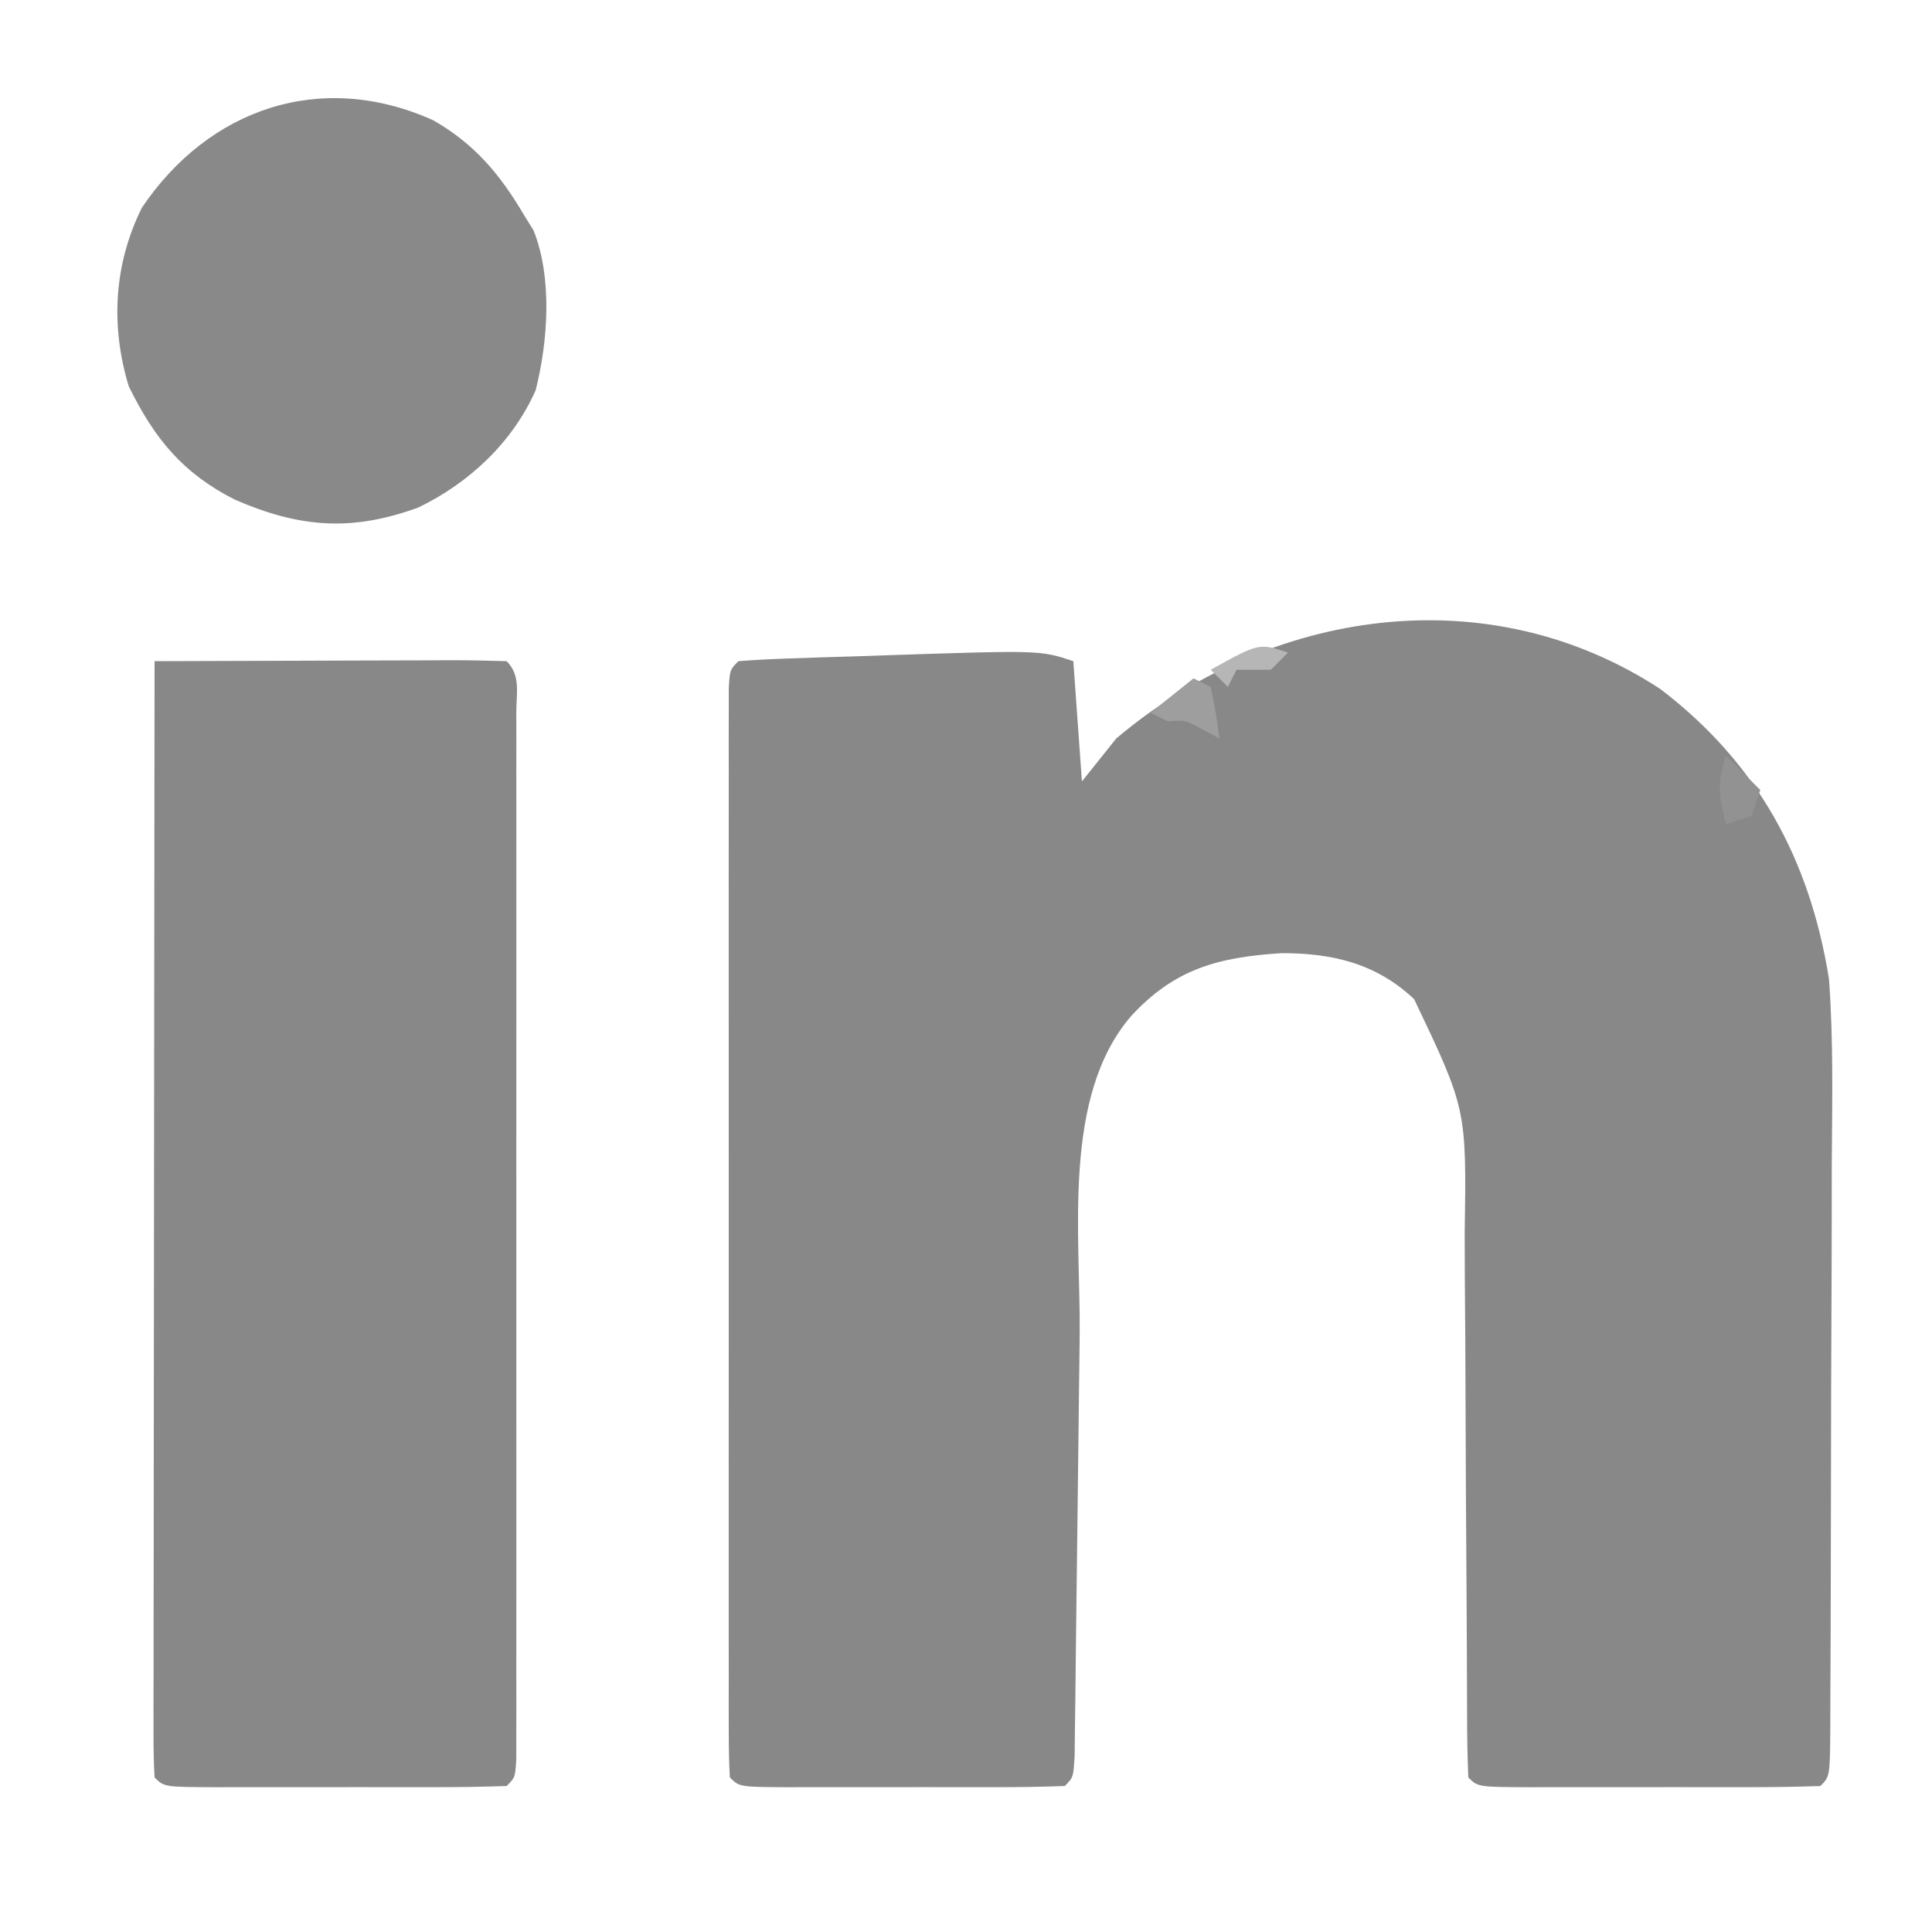
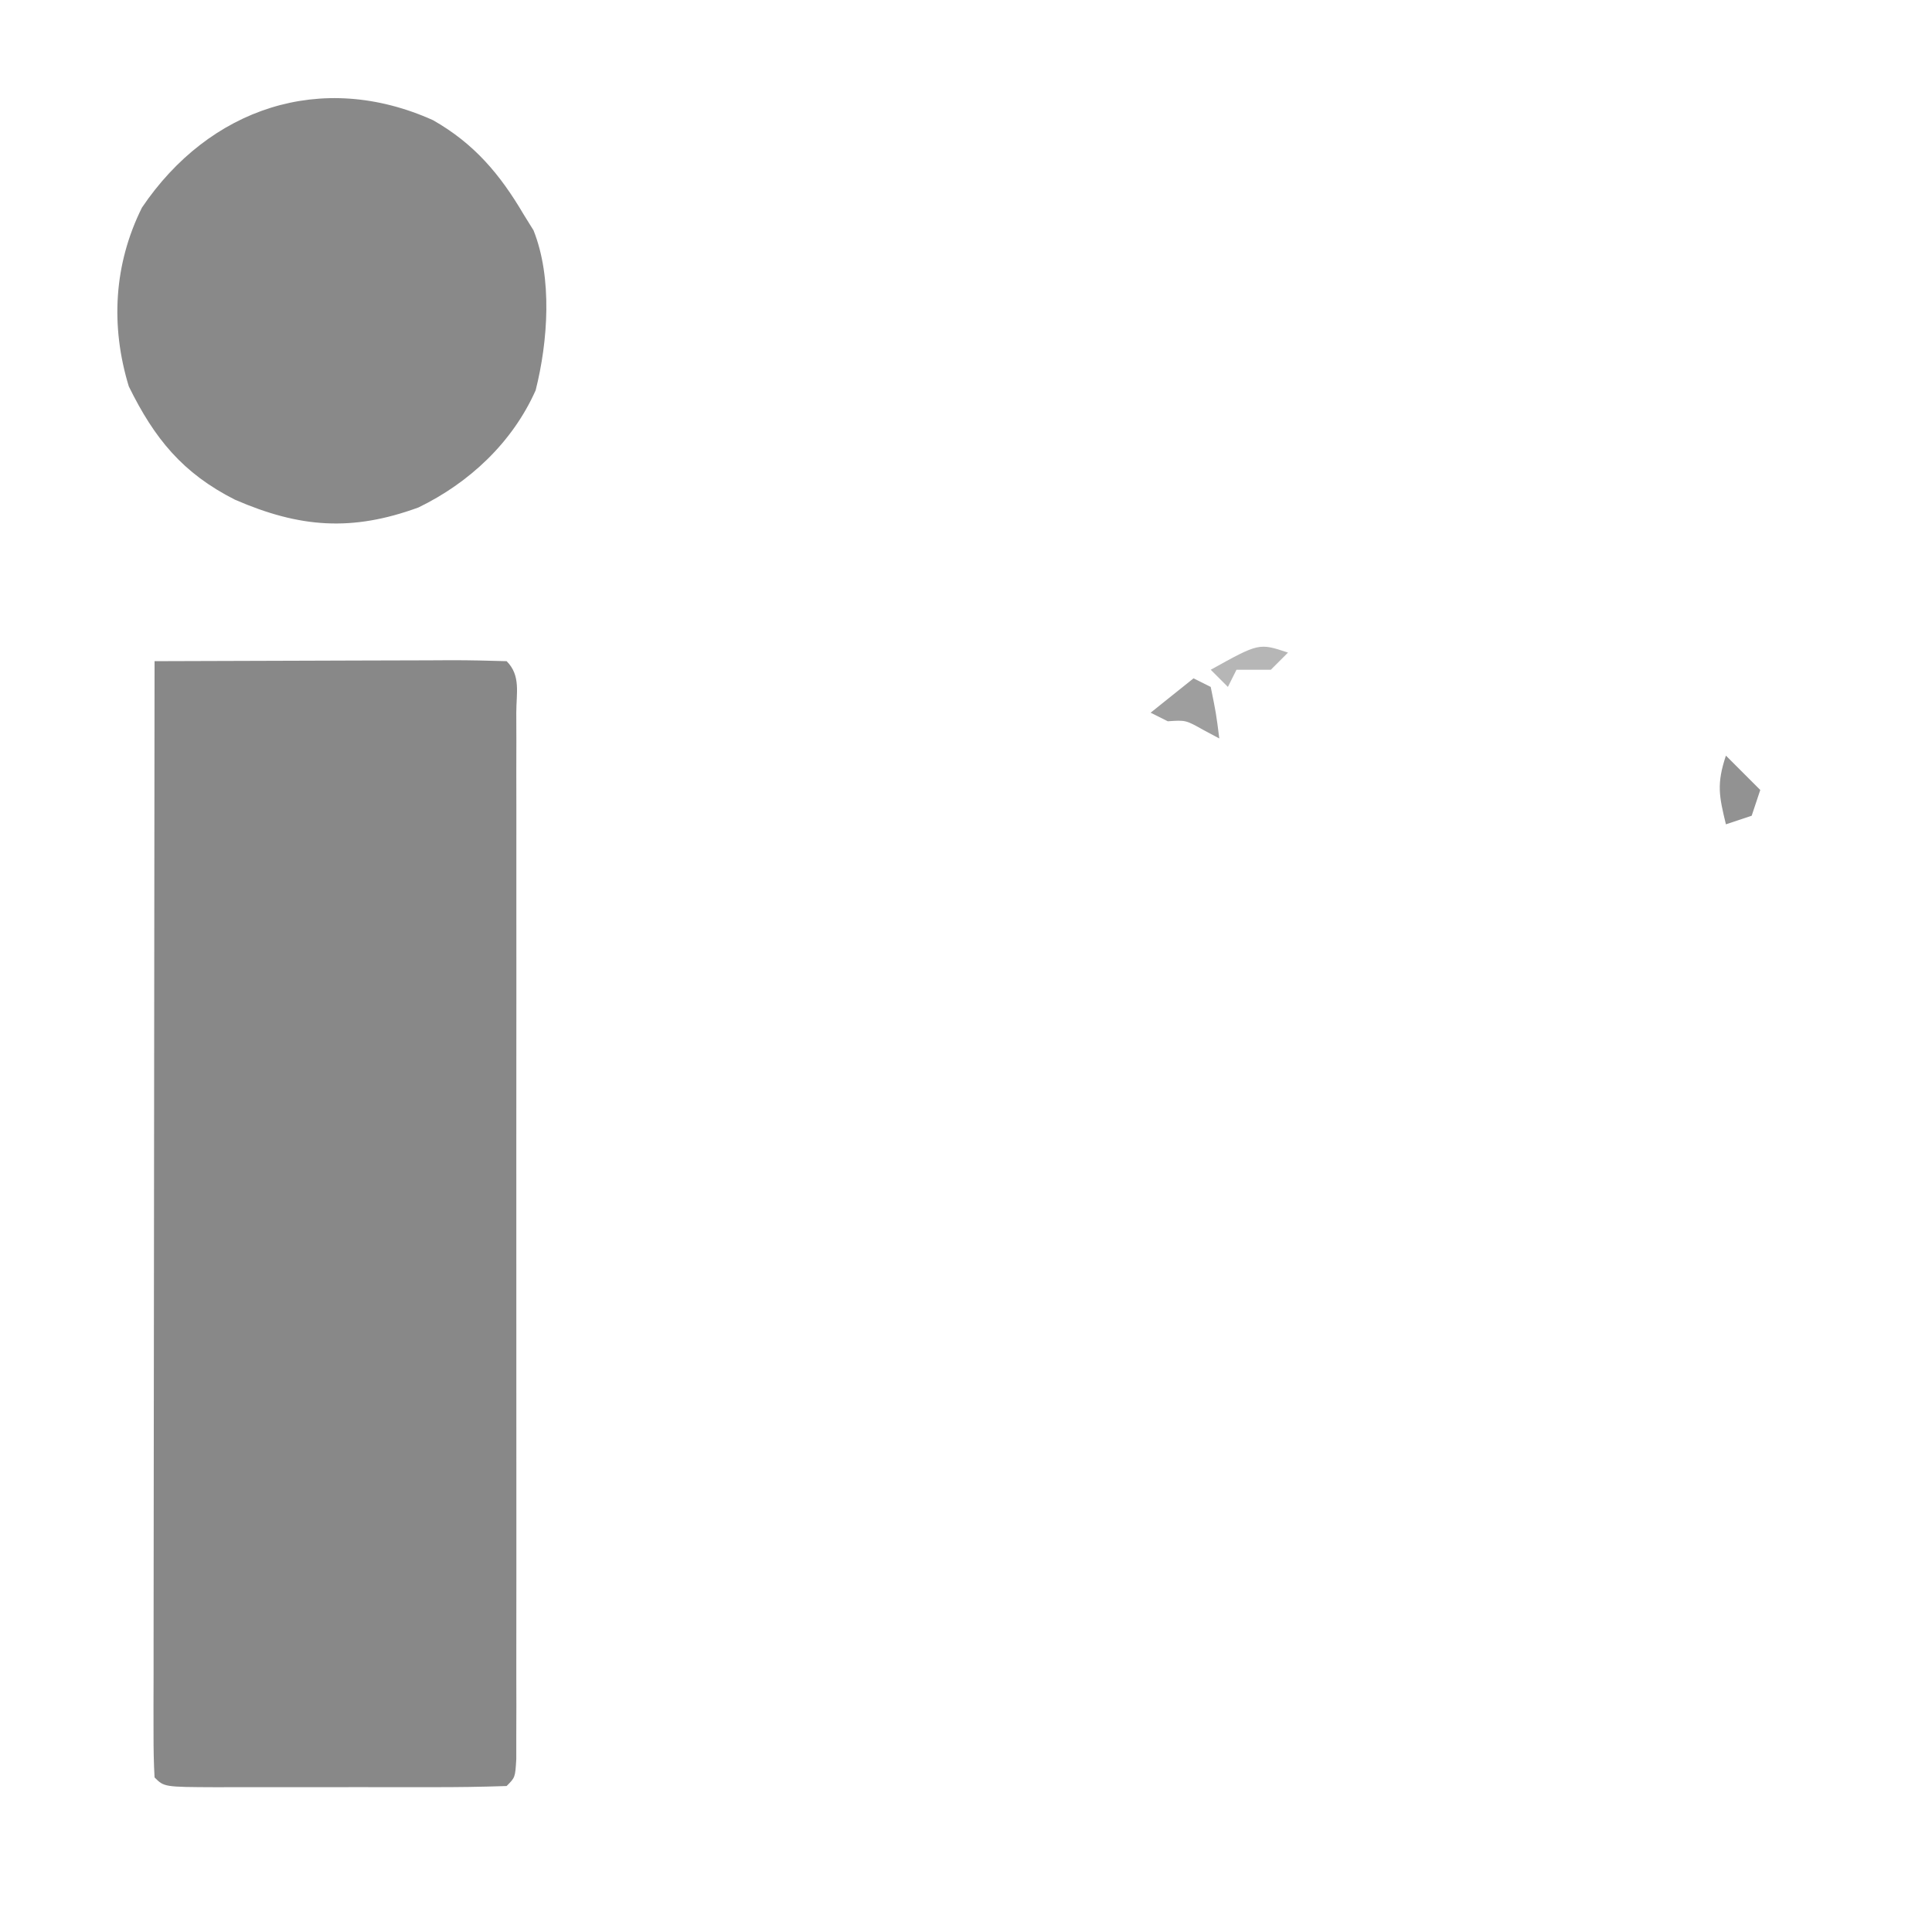
<svg xmlns="http://www.w3.org/2000/svg" version="1.1" width="225" height="225">
-   <path d="M0 0 C11.283 8.613 17.388 19.785 19.625 33.75 C20.154 40.894 20 48.073 19.953 55.23 C19.95 57.296 19.948 59.362 19.947 61.427 C19.943 65.73 19.929 70.032 19.906 74.334 C19.878 79.86 19.867 85.386 19.863 90.913 C19.858 95.165 19.849 99.417 19.837 103.669 C19.831 105.709 19.826 107.748 19.822 109.788 C19.816 112.622 19.802 115.456 19.786 118.29 C19.785 119.137 19.784 119.984 19.783 120.857 C19.74 126.635 19.74 126.635 18.625 127.75 C15.68 127.851 12.758 127.89 9.812 127.883 C8.928 127.884 8.044 127.885 7.134 127.886 C5.261 127.886 3.388 127.885 1.515 127.88 C-1.363 127.875 -4.24 127.88 -7.117 127.887 C-8.932 127.886 -10.747 127.885 -12.562 127.883 C-13.429 127.885 -14.296 127.887 -15.189 127.889 C-21.26 127.865 -21.26 127.865 -22.375 126.75 C-22.479 124.339 -22.519 121.955 -22.517 119.543 C-22.52 118.789 -22.524 118.034 -22.527 117.257 C-22.535 115.611 -22.54 113.965 -22.544 112.319 C-22.551 109.708 -22.566 107.097 -22.585 104.485 C-22.637 97.057 -22.685 89.63 -22.701 82.202 C-22.711 77.662 -22.741 73.122 -22.782 68.582 C-22.794 66.857 -22.8 65.132 -22.797 63.407 C-22.579 48.919 -22.579 48.919 -28.68 36.122 C-33.094 31.931 -38.252 30.746 -44.121 30.754 C-51.438 31.221 -56.55 32.549 -61.625 38.062 C-69.745 47.427 -67.519 63.682 -67.635 75.237 C-67.657 77.36 -67.684 79.483 -67.712 81.606 C-67.781 86.859 -67.842 92.112 -67.901 97.366 C-67.952 101.847 -68.007 106.328 -68.067 110.808 C-68.093 112.901 -68.114 114.993 -68.135 117.086 C-68.16 118.97 -68.16 118.97 -68.186 120.892 C-68.204 122.557 -68.204 122.557 -68.224 124.256 C-68.375 126.75 -68.375 126.75 -69.375 127.75 C-72.175 127.851 -74.95 127.89 -77.75 127.883 C-78.59 127.884 -79.429 127.885 -80.294 127.886 C-82.073 127.886 -83.852 127.885 -85.631 127.88 C-88.363 127.875 -91.096 127.88 -93.828 127.887 C-95.552 127.886 -97.276 127.885 -99 127.883 C-99.823 127.885 -100.646 127.887 -101.494 127.889 C-107.26 127.865 -107.26 127.865 -108.375 126.75 C-108.473 125.082 -108.501 123.41 -108.502 121.739 C-108.505 120.654 -108.508 119.568 -108.511 118.45 C-108.509 117.249 -108.506 116.048 -108.504 114.811 C-108.506 113.554 -108.508 112.297 -108.51 111.002 C-108.514 107.546 -108.512 104.089 -108.509 100.633 C-108.507 97.023 -108.509 93.413 -108.511 89.804 C-108.513 83.741 -108.51 77.678 -108.505 71.615 C-108.5 64.595 -108.502 57.576 -108.507 50.557 C-108.512 44.541 -108.512 38.525 -108.51 32.509 C-108.508 28.911 -108.508 25.313 -108.511 21.715 C-108.515 17.707 -108.51 13.698 -108.504 9.689 C-108.506 8.488 -108.508 7.287 -108.511 6.05 C-108.508 4.964 -108.505 3.879 -108.502 2.761 C-108.502 1.812 -108.501 0.863 -108.501 -0.115 C-108.375 -2.25 -108.375 -2.25 -107.375 -3.25 C-105.398 -3.409 -103.416 -3.501 -101.434 -3.566 C-100.21 -3.608 -98.986 -3.65 -97.725 -3.693 C-95.788 -3.752 -95.788 -3.752 -93.812 -3.812 C-92.549 -3.856 -91.285 -3.899 -89.982 -3.943 C-72.211 -4.529 -72.211 -4.529 -68.375 -3.25 C-67.88 3.68 -67.88 3.68 -67.375 10.75 C-66.055 9.1 -64.735 7.45 -63.375 5.75 C-45.636 -9.252 -20.196 -13.212 0 0 Z " fill="#888888" transform="translate(193.375,80.25)" />
-   <path d="M0 0 C5.821 -0.025 11.641 -0.043 17.462 -0.055 C19.444 -0.06 21.426 -0.067 23.407 -0.075 C26.25 -0.088 29.092 -0.093 31.934 -0.098 C32.825 -0.103 33.717 -0.108 34.636 -0.113 C36.757 -0.113 38.879 -0.062 41 0 C42.674 1.674 42.126 3.712 42.127 6.011 C42.13 7.096 42.133 8.182 42.136 9.3 C42.134 10.501 42.131 11.702 42.129 12.939 C42.131 14.196 42.133 15.453 42.135 16.748 C42.139 20.204 42.137 23.661 42.134 27.117 C42.132 30.727 42.134 34.337 42.136 37.946 C42.138 44.009 42.135 50.072 42.13 56.135 C42.125 63.155 42.127 70.174 42.132 77.193 C42.137 83.209 42.137 89.225 42.135 95.241 C42.133 98.839 42.133 102.437 42.136 106.035 C42.14 110.043 42.135 114.052 42.129 118.061 C42.131 119.262 42.133 120.463 42.136 121.7 C42.133 122.786 42.13 123.871 42.127 124.989 C42.127 125.938 42.126 126.887 42.126 127.865 C42 130 42 130 41 131 C38.055 131.101 35.133 131.14 32.188 131.133 C30.861 131.134 30.861 131.134 29.509 131.136 C27.636 131.136 25.763 131.135 23.89 131.13 C21.012 131.125 18.135 131.13 15.258 131.137 C13.443 131.136 11.628 131.135 9.812 131.133 C8.946 131.135 8.079 131.137 7.186 131.139 C1.115 131.115 1.115 131.115 0 130 C-0.096 128.317 -0.122 126.63 -0.12 124.944 C-0.122 123.849 -0.123 122.754 -0.124 121.626 C-0.121 120.414 -0.117 119.202 -0.114 117.953 C-0.114 116.685 -0.114 115.417 -0.114 114.11 C-0.114 110.623 -0.108 107.135 -0.101 103.648 C-0.095 100.007 -0.095 96.366 -0.093 92.725 C-0.09 85.826 -0.082 78.927 -0.072 72.028 C-0.061 64.176 -0.055 56.324 -0.05 48.471 C-0.04 32.314 -0.022 16.157 0 0 Z " fill="#888888" transform="translate(18,77)" />
+   <path d="M0 0 C5.821 -0.025 11.641 -0.043 17.462 -0.055 C19.444 -0.06 21.426 -0.067 23.407 -0.075 C26.25 -0.088 29.092 -0.093 31.934 -0.098 C32.825 -0.103 33.717 -0.108 34.636 -0.113 C36.757 -0.113 38.879 -0.062 41 0 C42.674 1.674 42.126 3.712 42.127 6.011 C42.13 7.096 42.133 8.182 42.136 9.3 C42.134 10.501 42.131 11.702 42.129 12.939 C42.131 14.196 42.133 15.453 42.135 16.748 C42.139 20.204 42.137 23.661 42.134 27.117 C42.132 30.727 42.134 34.337 42.136 37.946 C42.138 44.009 42.135 50.072 42.13 56.135 C42.125 63.155 42.127 70.174 42.132 77.193 C42.137 83.209 42.137 89.225 42.135 95.241 C42.133 98.839 42.133 102.437 42.136 106.035 C42.14 110.043 42.135 114.052 42.129 118.061 C42.131 119.262 42.133 120.463 42.136 121.7 C42.133 122.786 42.13 123.871 42.127 124.989 C42.127 125.938 42.126 126.887 42.126 127.865 C42 130 42 130 41 131 C38.055 131.101 35.133 131.14 32.188 131.133 C30.861 131.134 30.861 131.134 29.509 131.136 C27.636 131.136 25.763 131.135 23.89 131.13 C21.012 131.125 18.135 131.13 15.258 131.137 C13.443 131.136 11.628 131.135 9.812 131.133 C8.946 131.135 8.079 131.137 7.186 131.139 C1.115 131.115 1.115 131.115 0 130 C-0.096 128.317 -0.122 126.63 -0.12 124.944 C-0.122 123.849 -0.123 122.754 -0.124 121.626 C-0.121 120.414 -0.117 119.202 -0.114 117.953 C-0.114 116.685 -0.114 115.417 -0.114 114.11 C-0.095 100.007 -0.095 96.366 -0.093 92.725 C-0.09 85.826 -0.082 78.927 -0.072 72.028 C-0.061 64.176 -0.055 56.324 -0.05 48.471 C-0.04 32.314 -0.022 16.157 0 0 Z " fill="#888888" transform="translate(18,77)" />
  <path d="M0 0 C4.795 2.736 7.786 6.281 10.562 11 C10.936 11.602 11.31 12.204 11.695 12.824 C13.907 18.372 13.385 25.736 11.945 31.449 C9.252 37.516 4.224 42.226 -1.711 45.102 C-9.473 47.936 -15.541 47.465 -23.074 44.195 C-29.17 41.112 -32.458 37.07 -35.438 31 C-37.584 23.96 -37.184 16.767 -33.906 10.176 C-26.09 -1.404 -13.01 -5.855 0 0 Z " fill="#898989" transform="translate(50.438,14)" />
  <path d="M0 0 C1.32 1.32 2.64 2.64 4 4 C3.67 4.99 3.34 5.98 3 7 C2.01 7.33 1.02 7.66 0 8 C-0.8 4.713 -1.097 3.29 0 0 Z " fill="#929292" transform="translate(201,88)" />
  <path d="M0 0 C0.66 0.33 1.32 0.66 2 1 C2.625 4.062 2.625 4.062 3 7 C2.381 6.67 1.762 6.34 1.125 6 C-0.91 4.858 -0.91 4.858 -3 5 C-3.66 4.67 -4.32 4.34 -5 4 C-3.35 2.68 -1.7 1.36 0 0 Z " fill="#9E9E9E" transform="translate(139,79)" />
  <path d="M0 0 C-0.66 0.66 -1.32 1.32 -2 2 C-3.32 2 -4.64 2 -6 2 C-6.33 2.66 -6.66 3.32 -7 4 C-7.66 3.34 -8.32 2.68 -9 2 C-3.375 -1.125 -3.375 -1.125 0 0 Z " fill="#B6B6B6" transform="translate(150,76)" />
</svg>